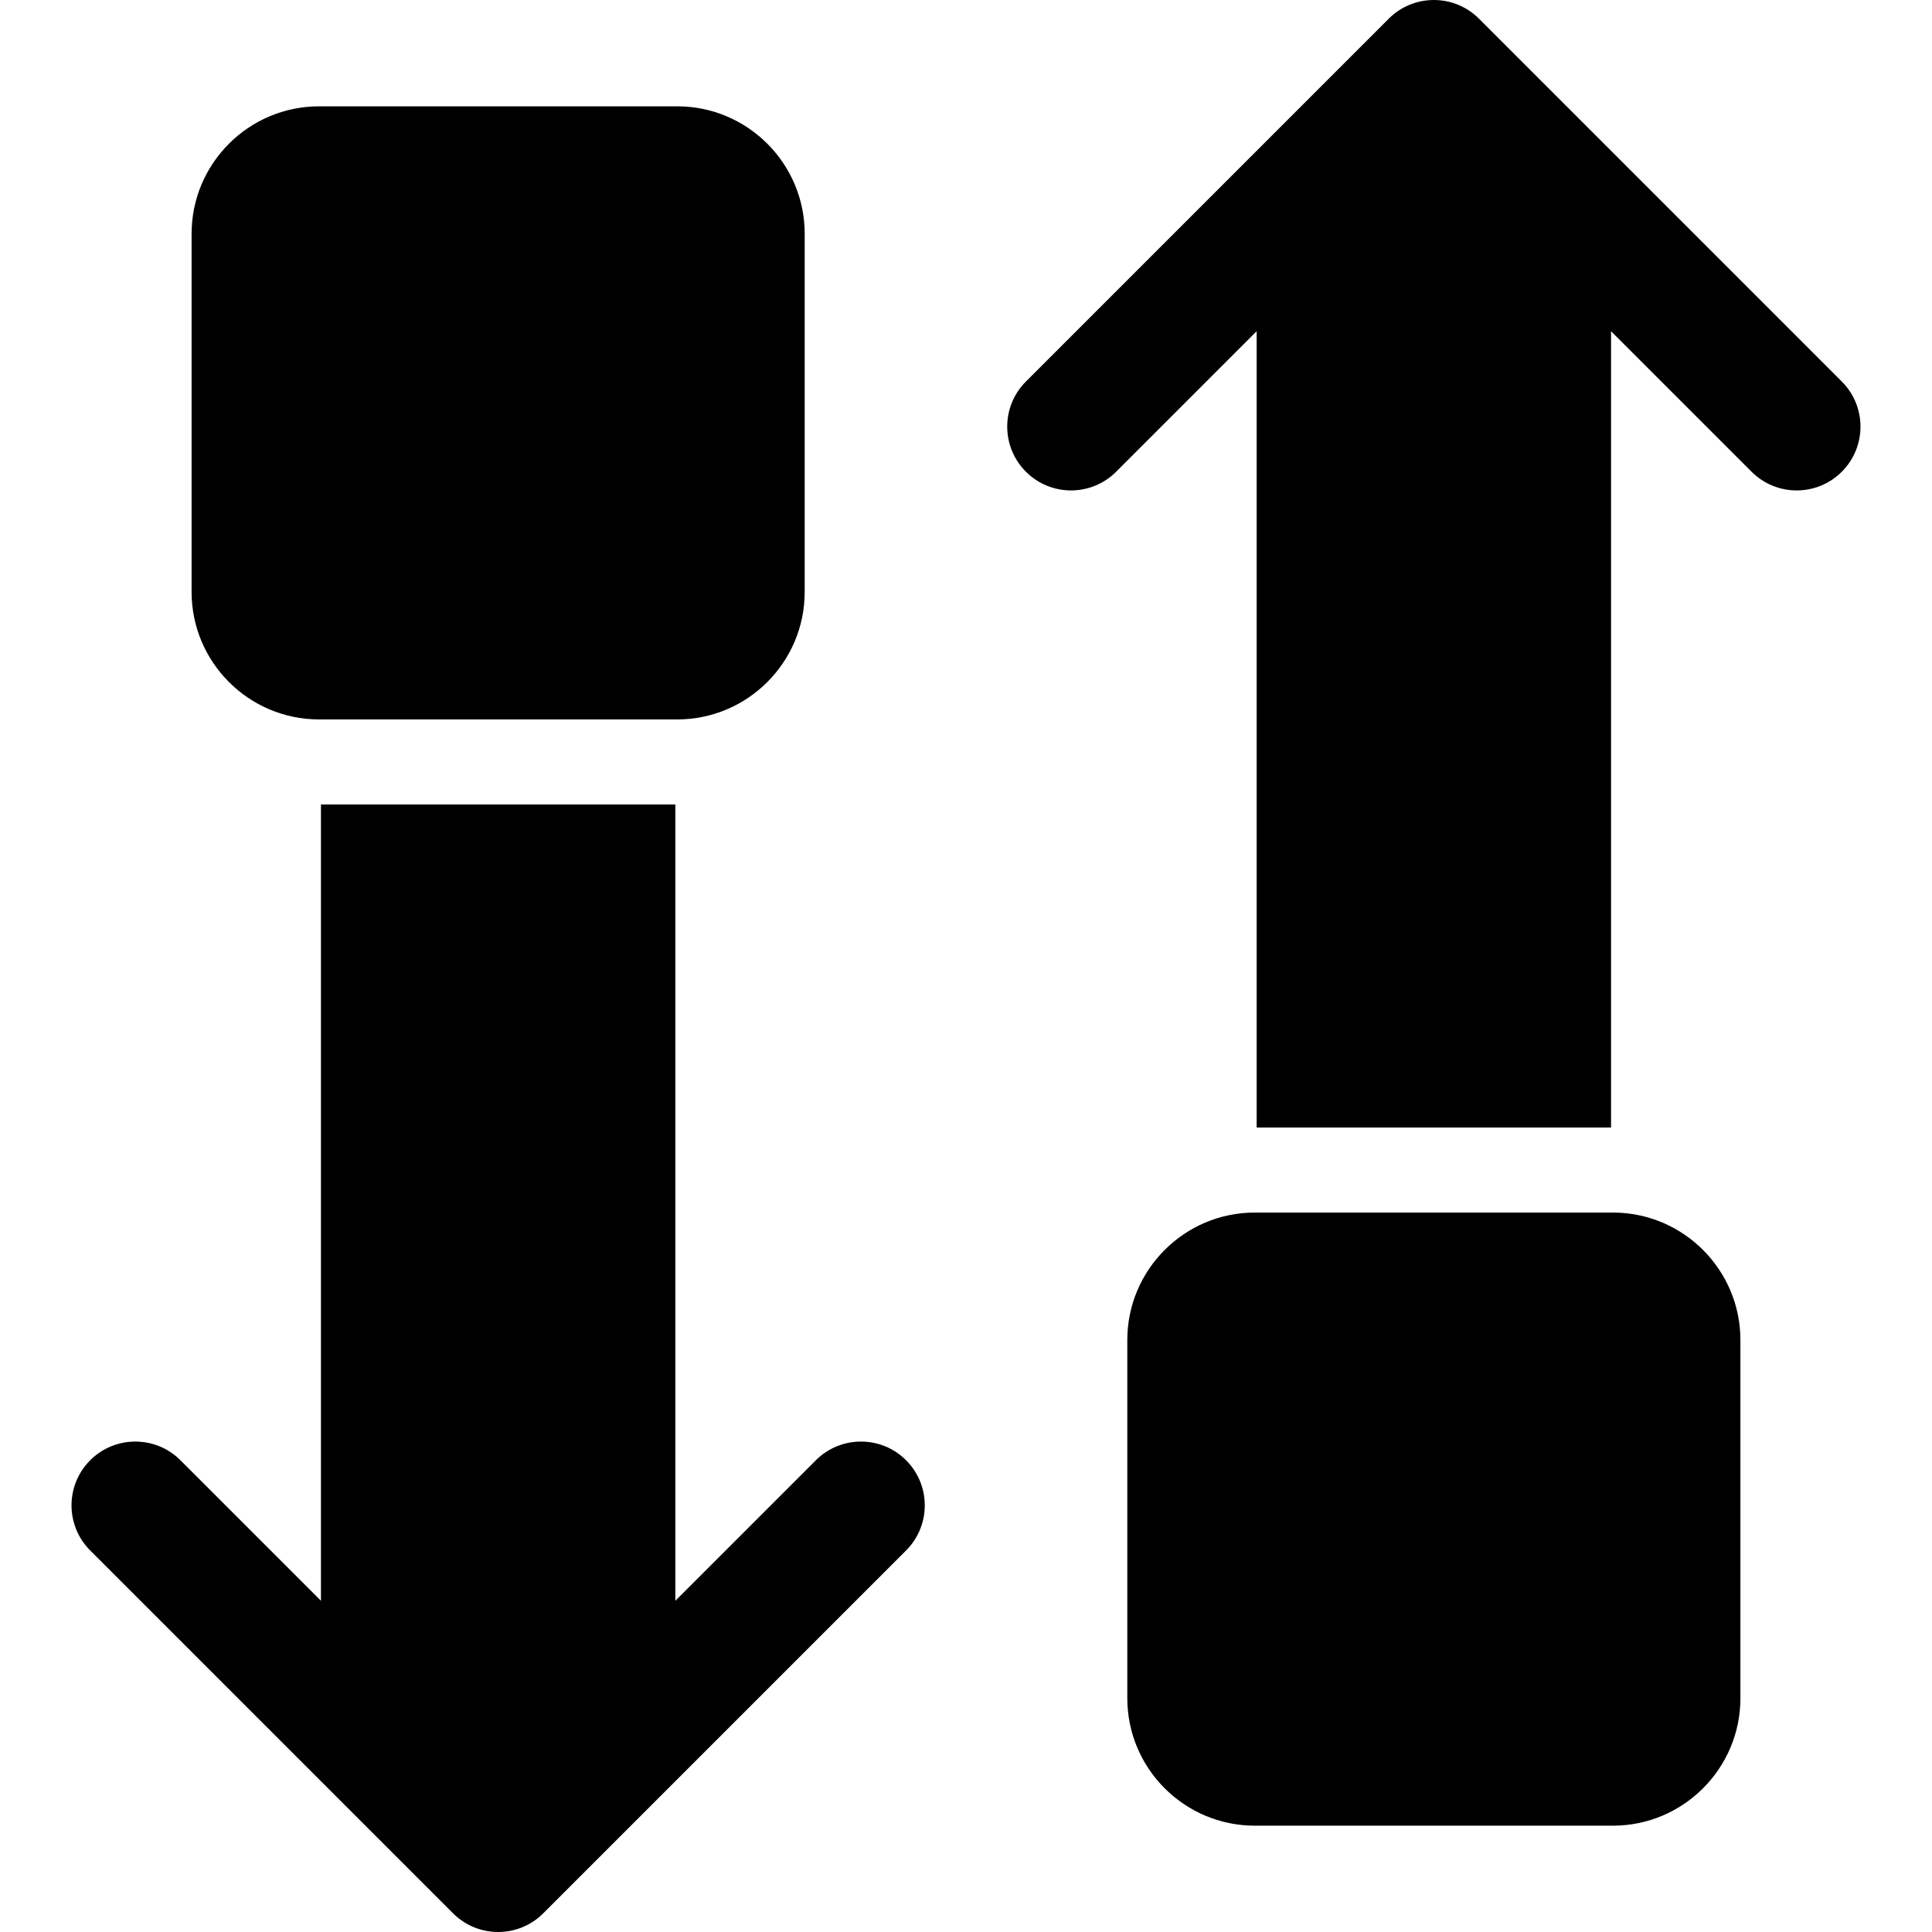
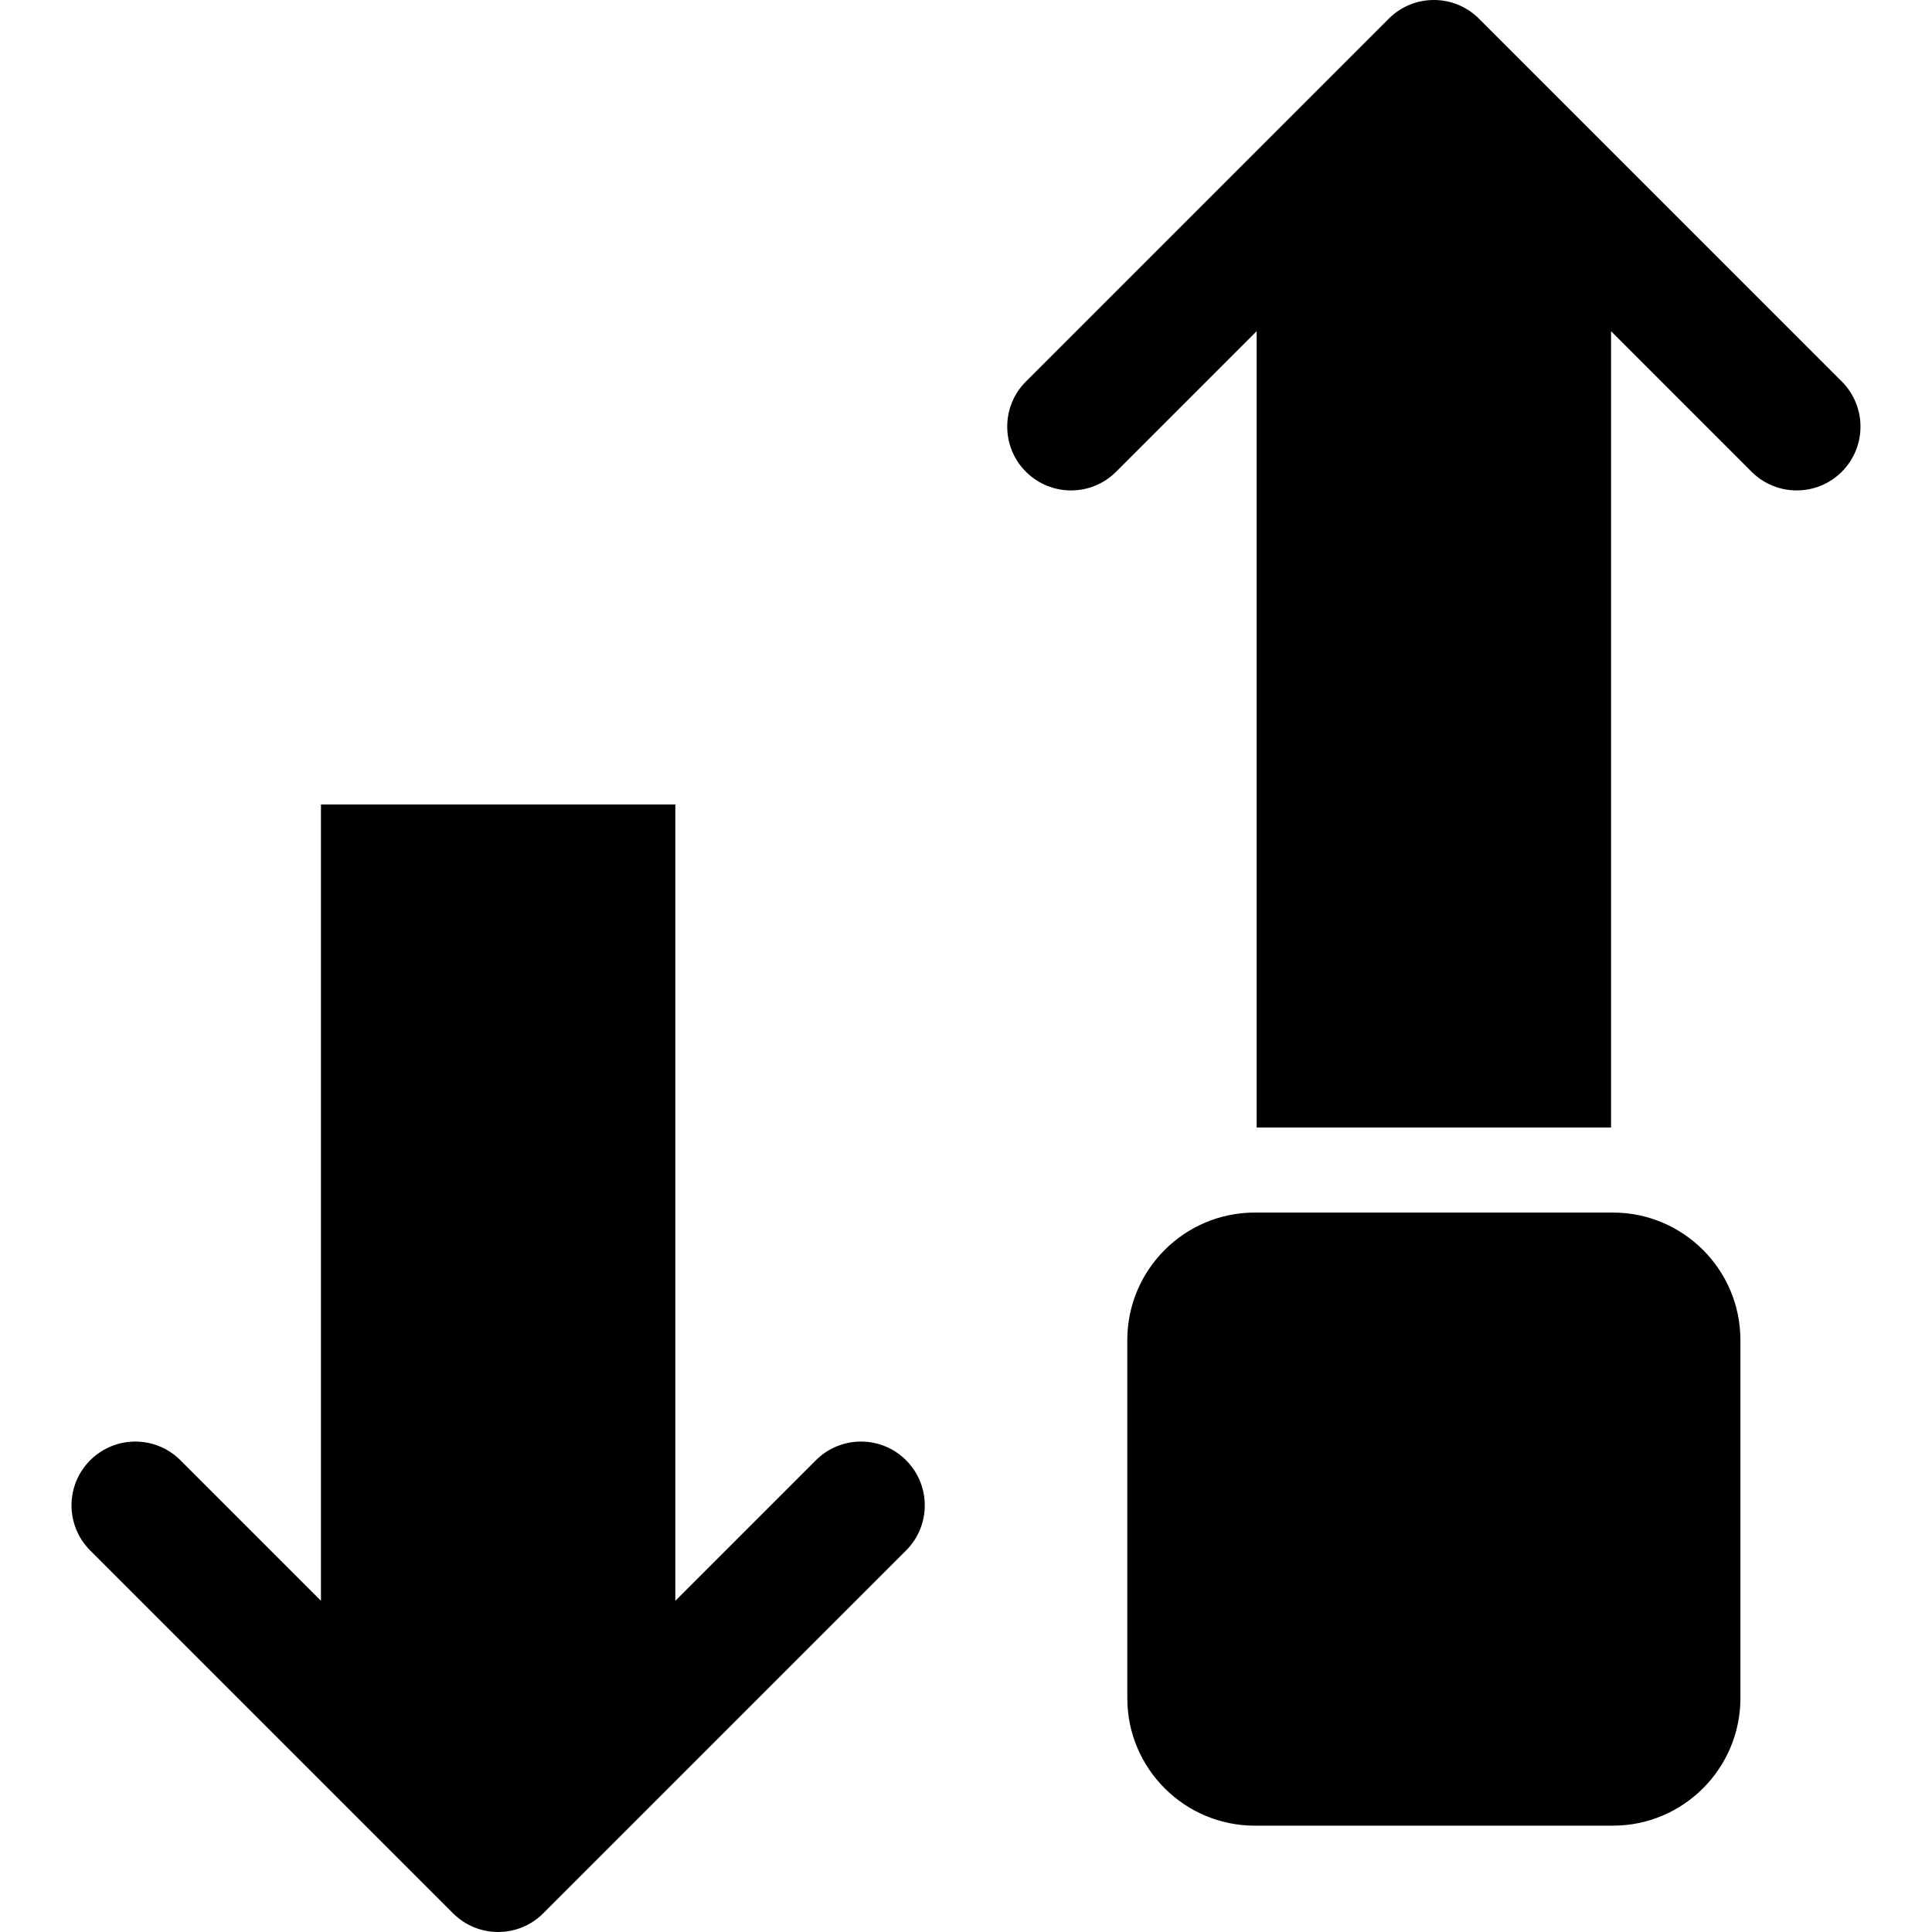
<svg xmlns="http://www.w3.org/2000/svg" version="1.1" id="Layer_1" x="0px" y="0px" viewBox="0 0 512.001 512.001" style="enable-background:new 0 0 512.001 512.001;" xml:space="preserve">
  <g>
    <g>
      <path d="M240.123,386.983c-6.602-6.603-17.307-6.603-23.909,0l-37.241,37.241V213.198H85.056v211.025l-37.241-37.241    c-6.602-6.602-17.307-6.602-23.91,0c-6.603,6.602-6.603,17.307,0,23.91l66.101,66.102c0.072,0.072,0.142,0.144,0.215,0.215    l29.838,29.838c3.301,3.301,7.629,4.953,11.955,4.953c4.326,0,8.654-1.651,11.955-4.953l96.155-96.155    C246.726,404.291,246.726,393.586,240.123,386.983z" />
    </g>
  </g>
  <g>
    <g>
      <path d="M488.096,101.106L391.942,4.951c-6.602-6.602-17.307-6.602-23.91,0l-96.155,96.155c-6.603,6.602-6.603,17.307,0,23.91    c6.602,6.602,17.307,6.602,23.91,0l37.241-37.241v211.025h93.917V87.776l37.242,37.241c3.301,3.301,7.629,4.953,11.955,4.953    s8.654-1.651,11.955-4.953C494.699,118.415,494.699,107.709,488.096,101.106z" />
    </g>
  </g>
  <g>
    <g>
-       <path d="M179.473,28.177H84.554c-18.626,0.001-33.779,15.155-33.779,33.78v94.919c0,18.625,15.153,33.78,33.78,33.78h94.918    c18.626,0,33.78-15.153,33.78-33.78V61.957C213.253,43.332,198.099,28.177,179.473,28.177z" />
-     </g>
+       </g>
  </g>
  <g>
    <g>
      <path d="M427.447,321.343h-94.919c-18.626,0-33.78,15.153-33.78,33.78v94.919c0,18.625,15.153,33.78,33.78,33.78h94.919    c18.626,0,33.78-15.153,33.78-33.78v-94.919C461.226,336.497,446.073,321.343,427.447,321.343z" />
    </g>
  </g>
  <g>
</g>
  <g>
</g>
  <g>
</g>
  <g>
</g>
  <g>
</g>
  <g>
</g>
  <g>
</g>
  <g>
</g>
  <g>
</g>
  <g>
</g>
  <g>
</g>
  <g>
</g>
  <g>
</g>
  <g>
</g>
  <g>
</g>
</svg>